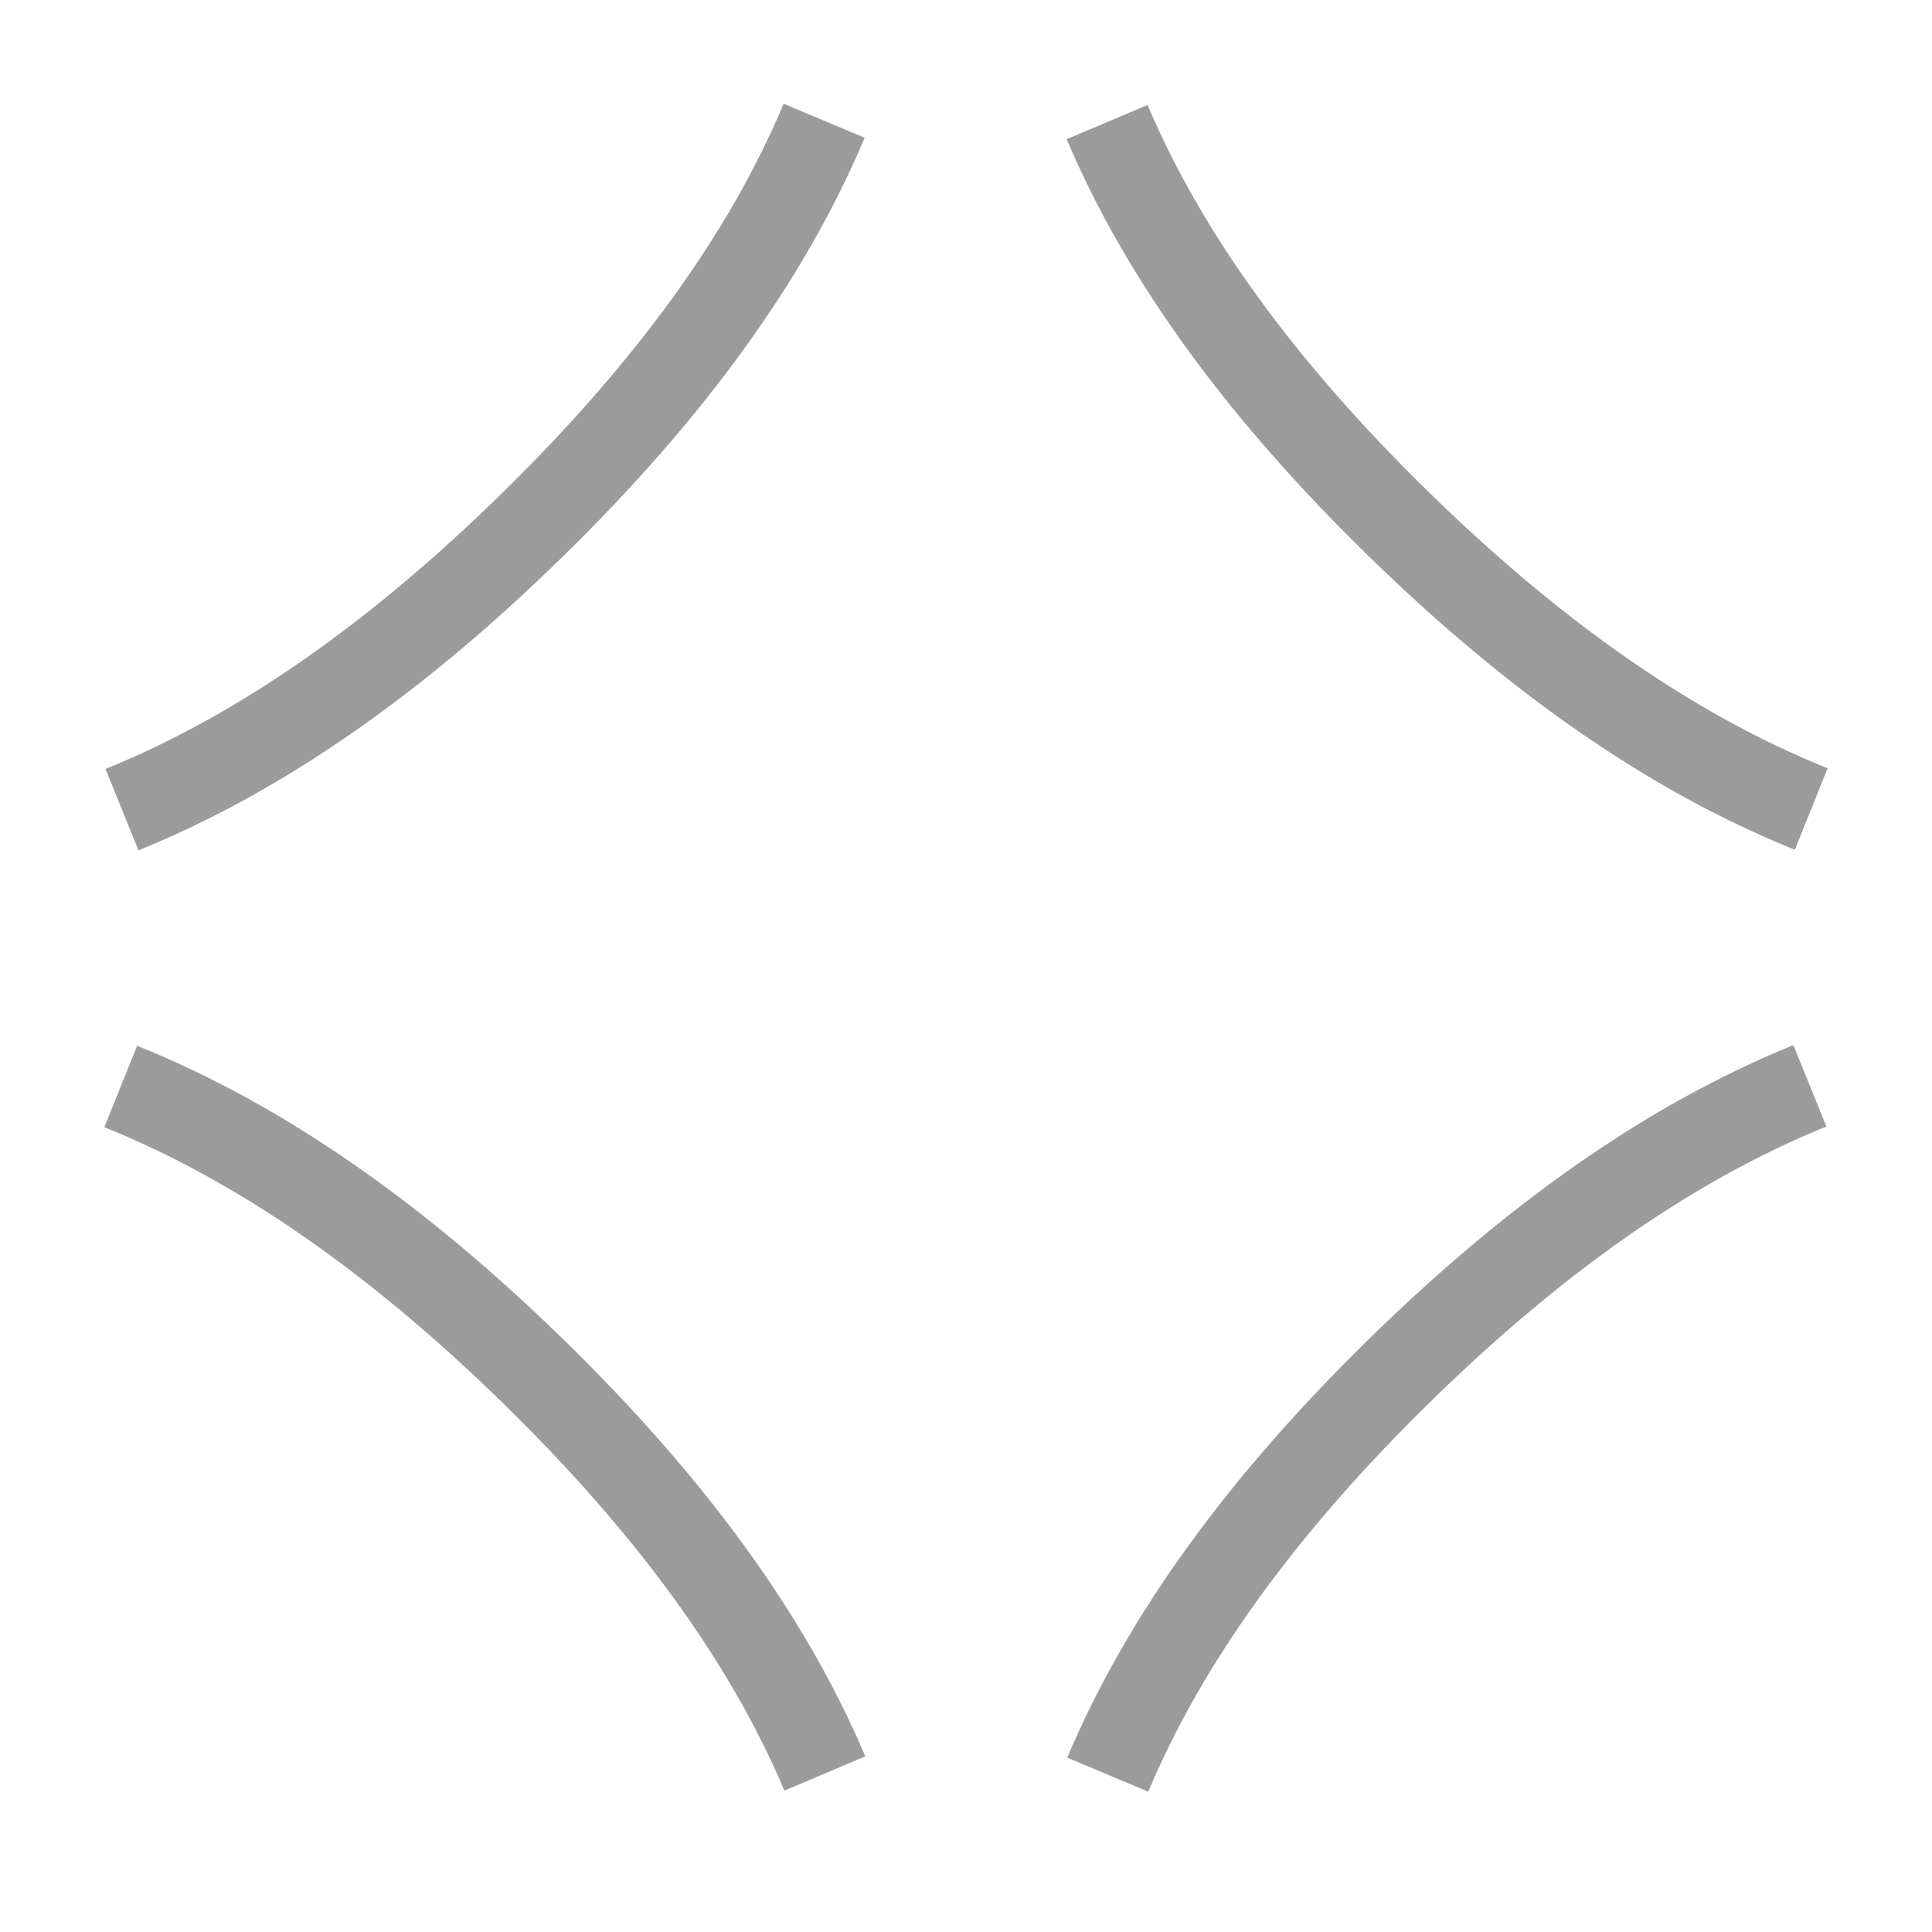
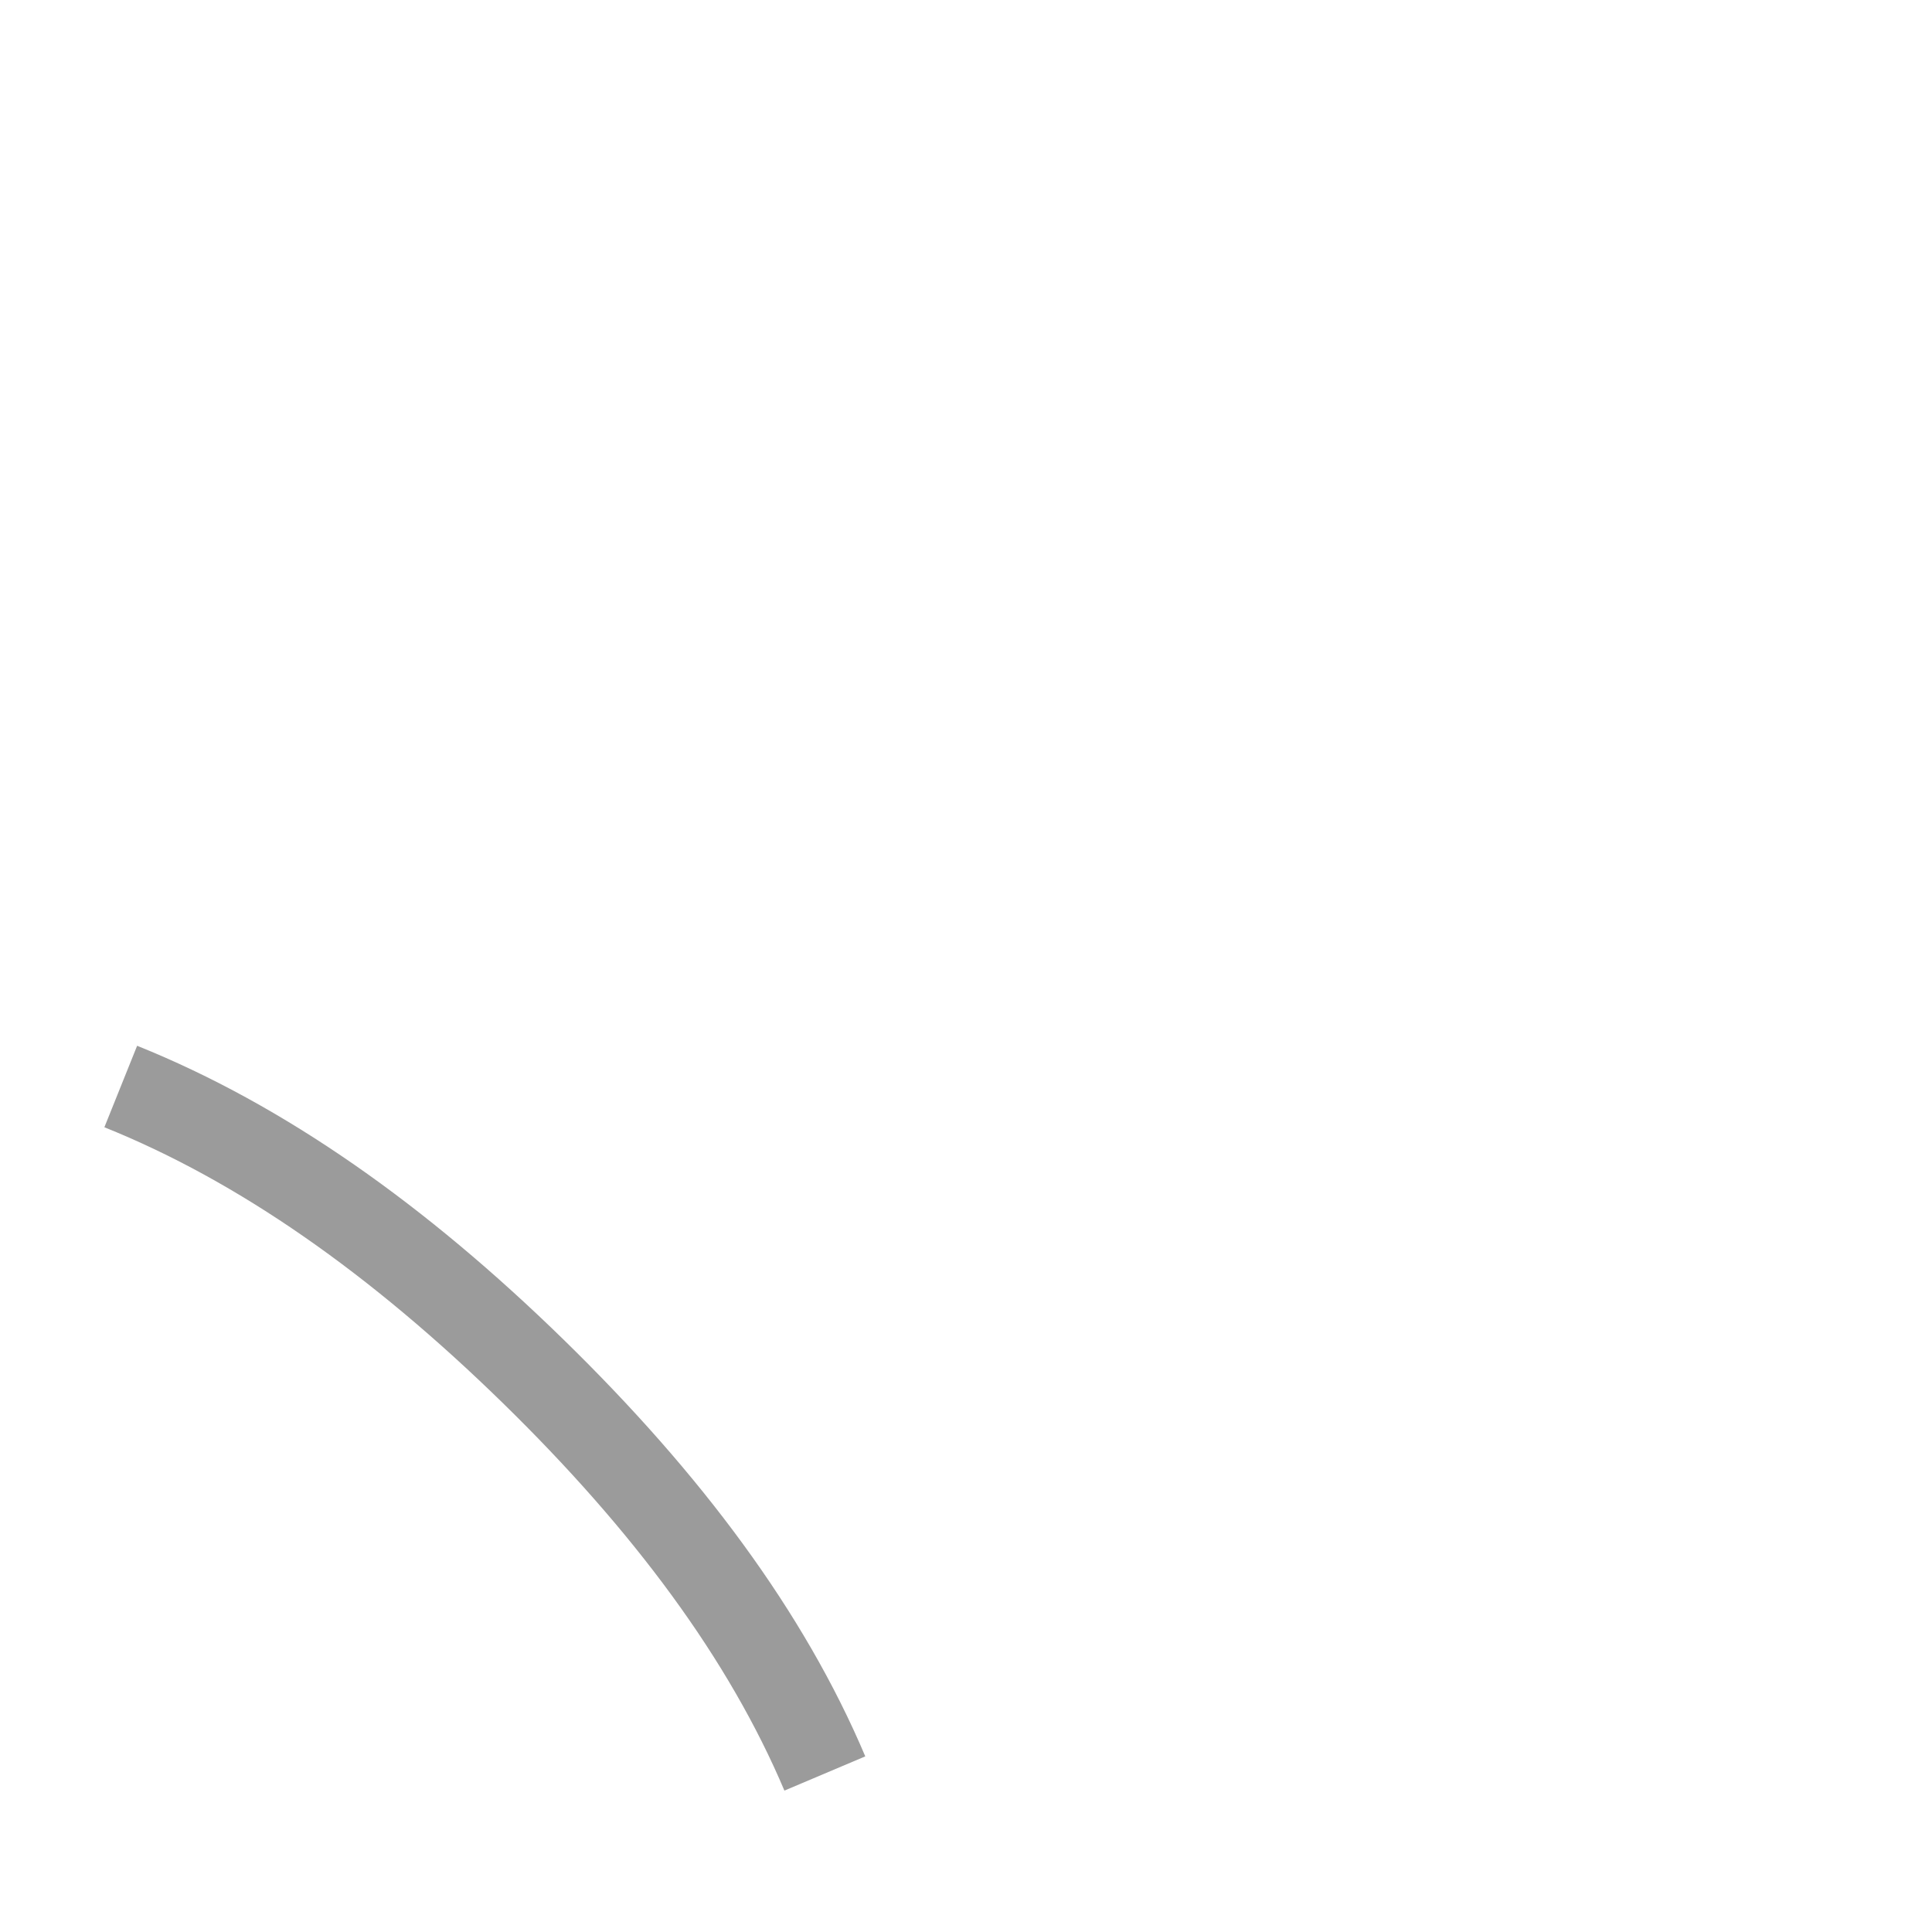
<svg xmlns="http://www.w3.org/2000/svg" width="66" height="66" viewBox="0 0 66 66" fill="none">
  <path d="M4.125 37.117C8.94 39.052 13.604 42.346 18.205 46.837C22.806 51.328 26.186 55.878 28.178 60.585" stroke="#9B9B9B" stroke-width="3" stroke-miterlimit="10" />
-   <path d="M28.154 4.125C26.176 8.836 22.809 13.399 18.219 17.9C13.628 22.402 8.978 25.709 4.167 27.658" stroke="#9B9B9B" stroke-width="3" stroke-miterlimit="10" />
-   <path d="M61.874 27.637C57.06 25.702 52.396 22.409 47.795 17.918C43.194 13.426 39.813 8.877 37.821 4.17" stroke="#9B9B9B" stroke-width="3" stroke-miterlimit="10" />
-   <path d="M37.843 60.626C39.821 55.916 43.187 51.352 47.778 46.851C52.368 42.349 57.018 39.042 61.829 37.093" stroke="#9B9B9B" stroke-width="3" stroke-miterlimit="10" />
</svg>